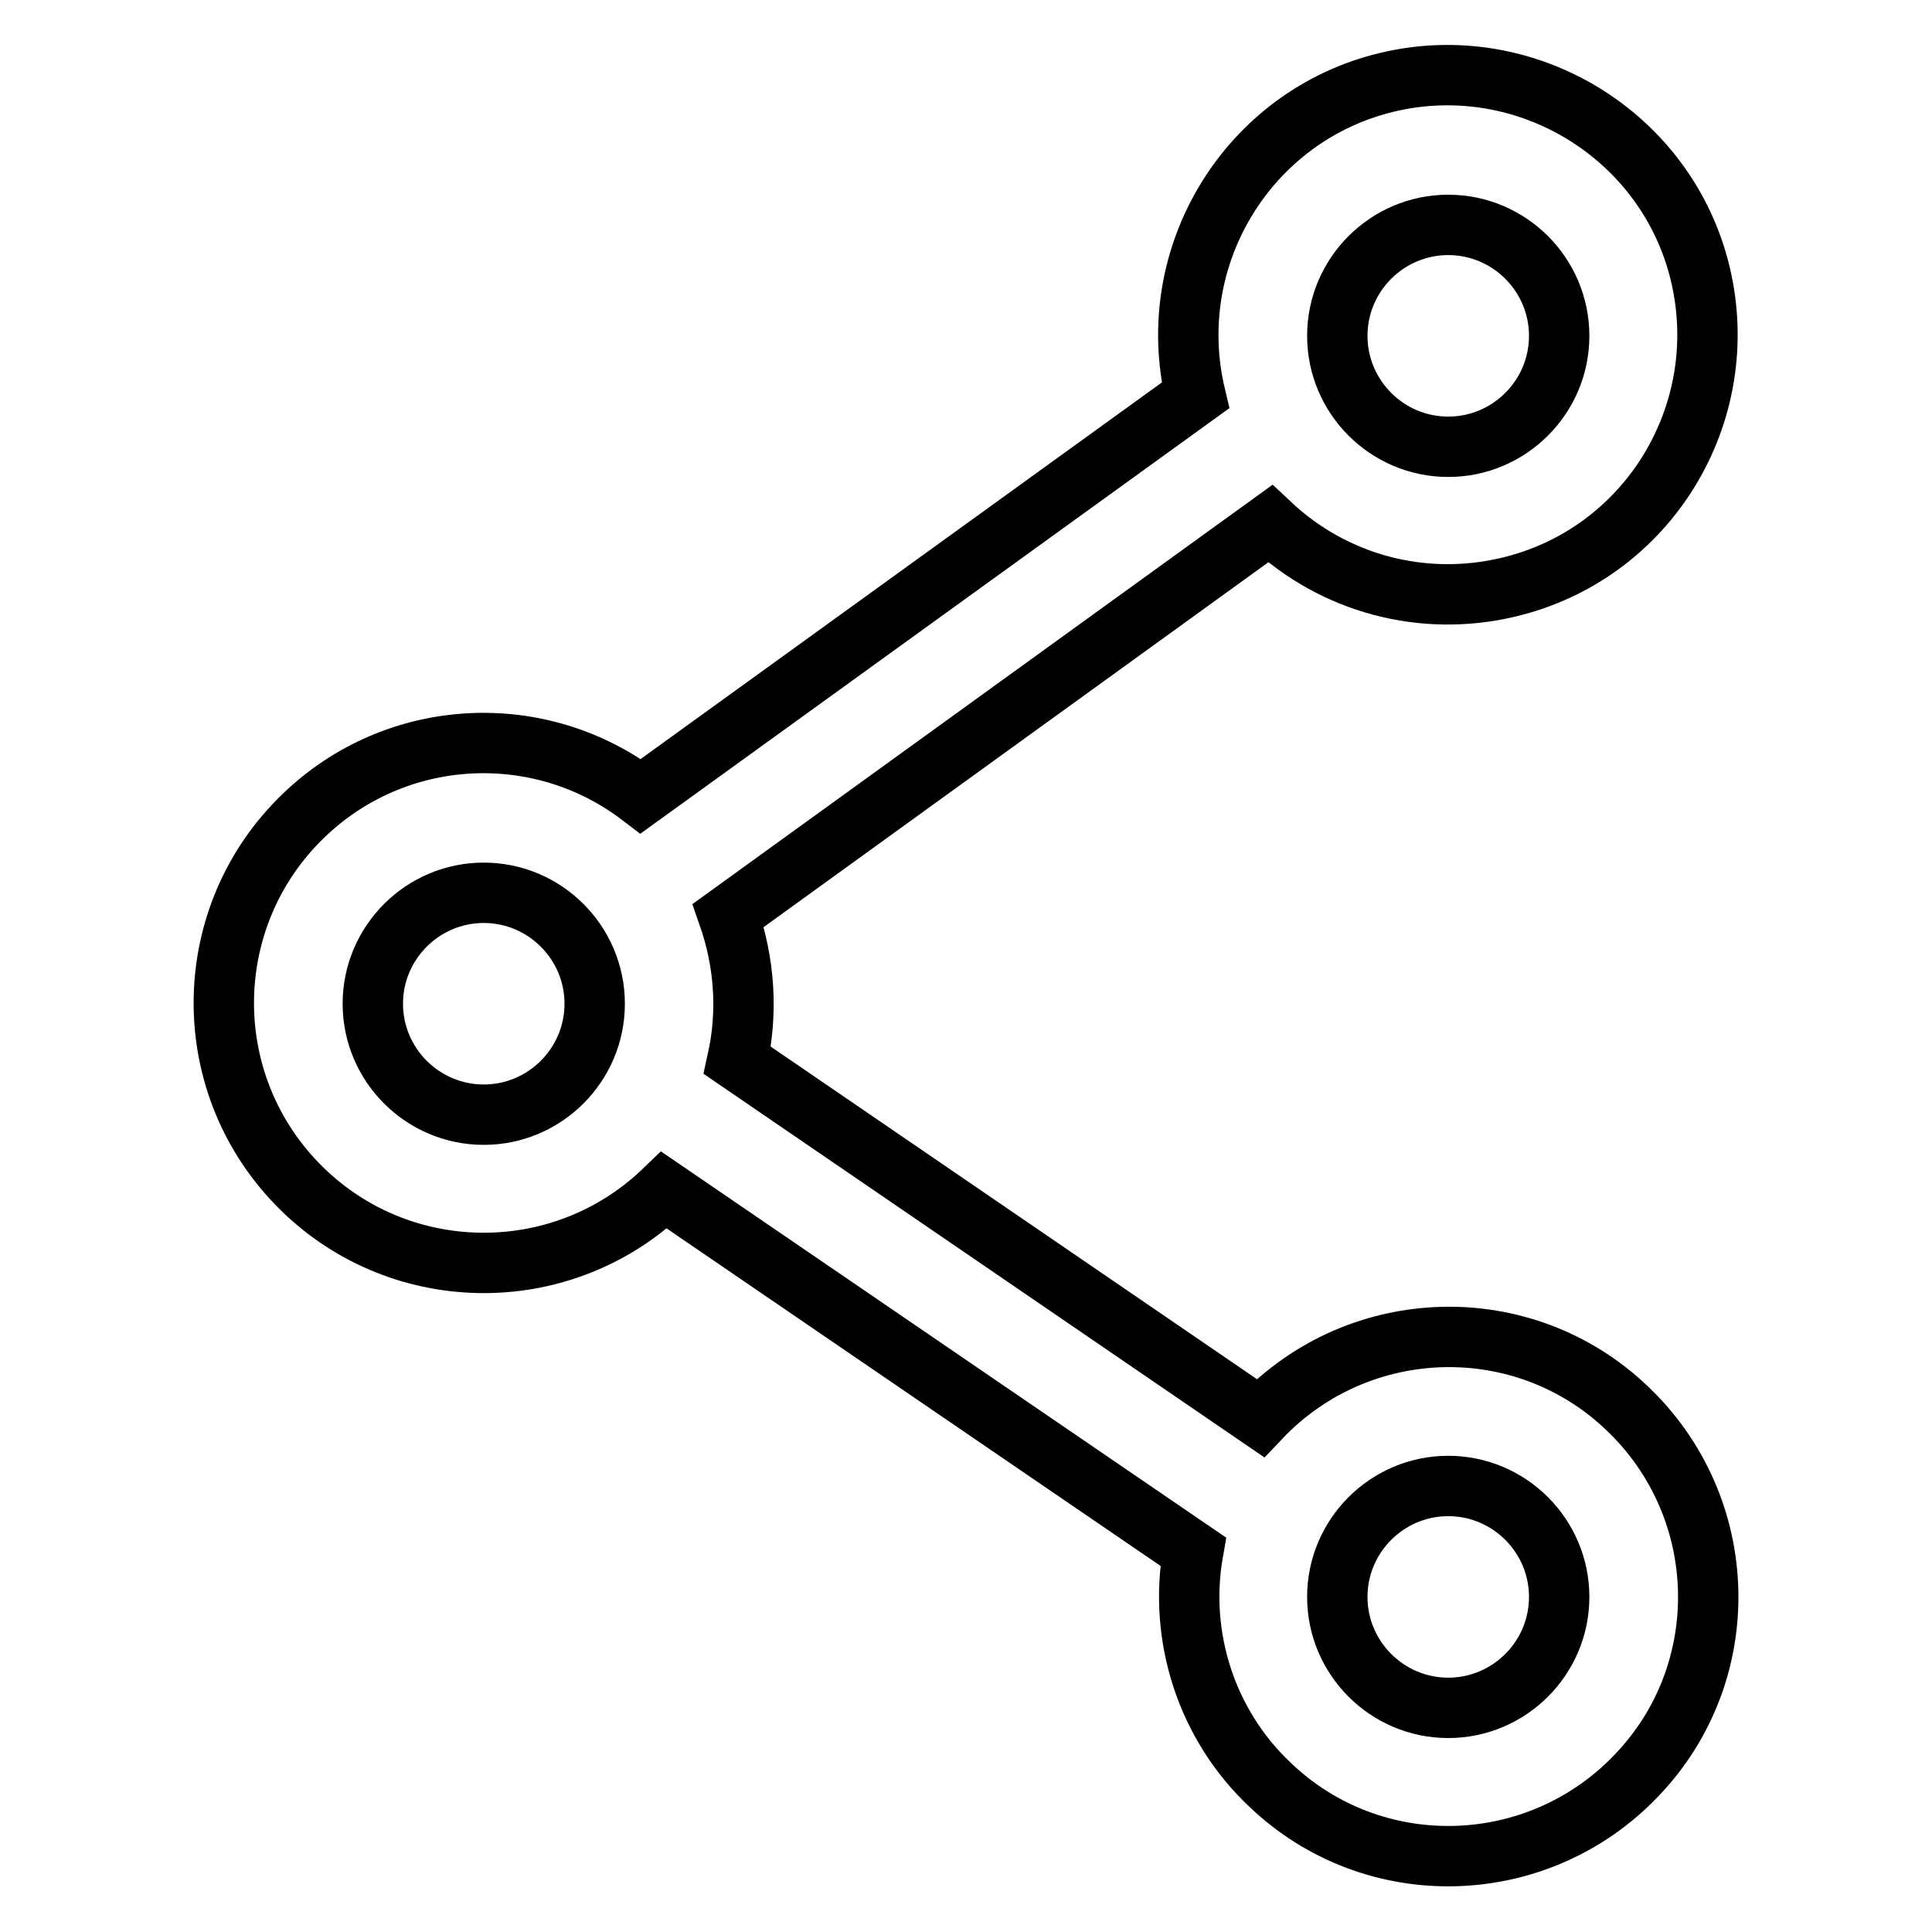
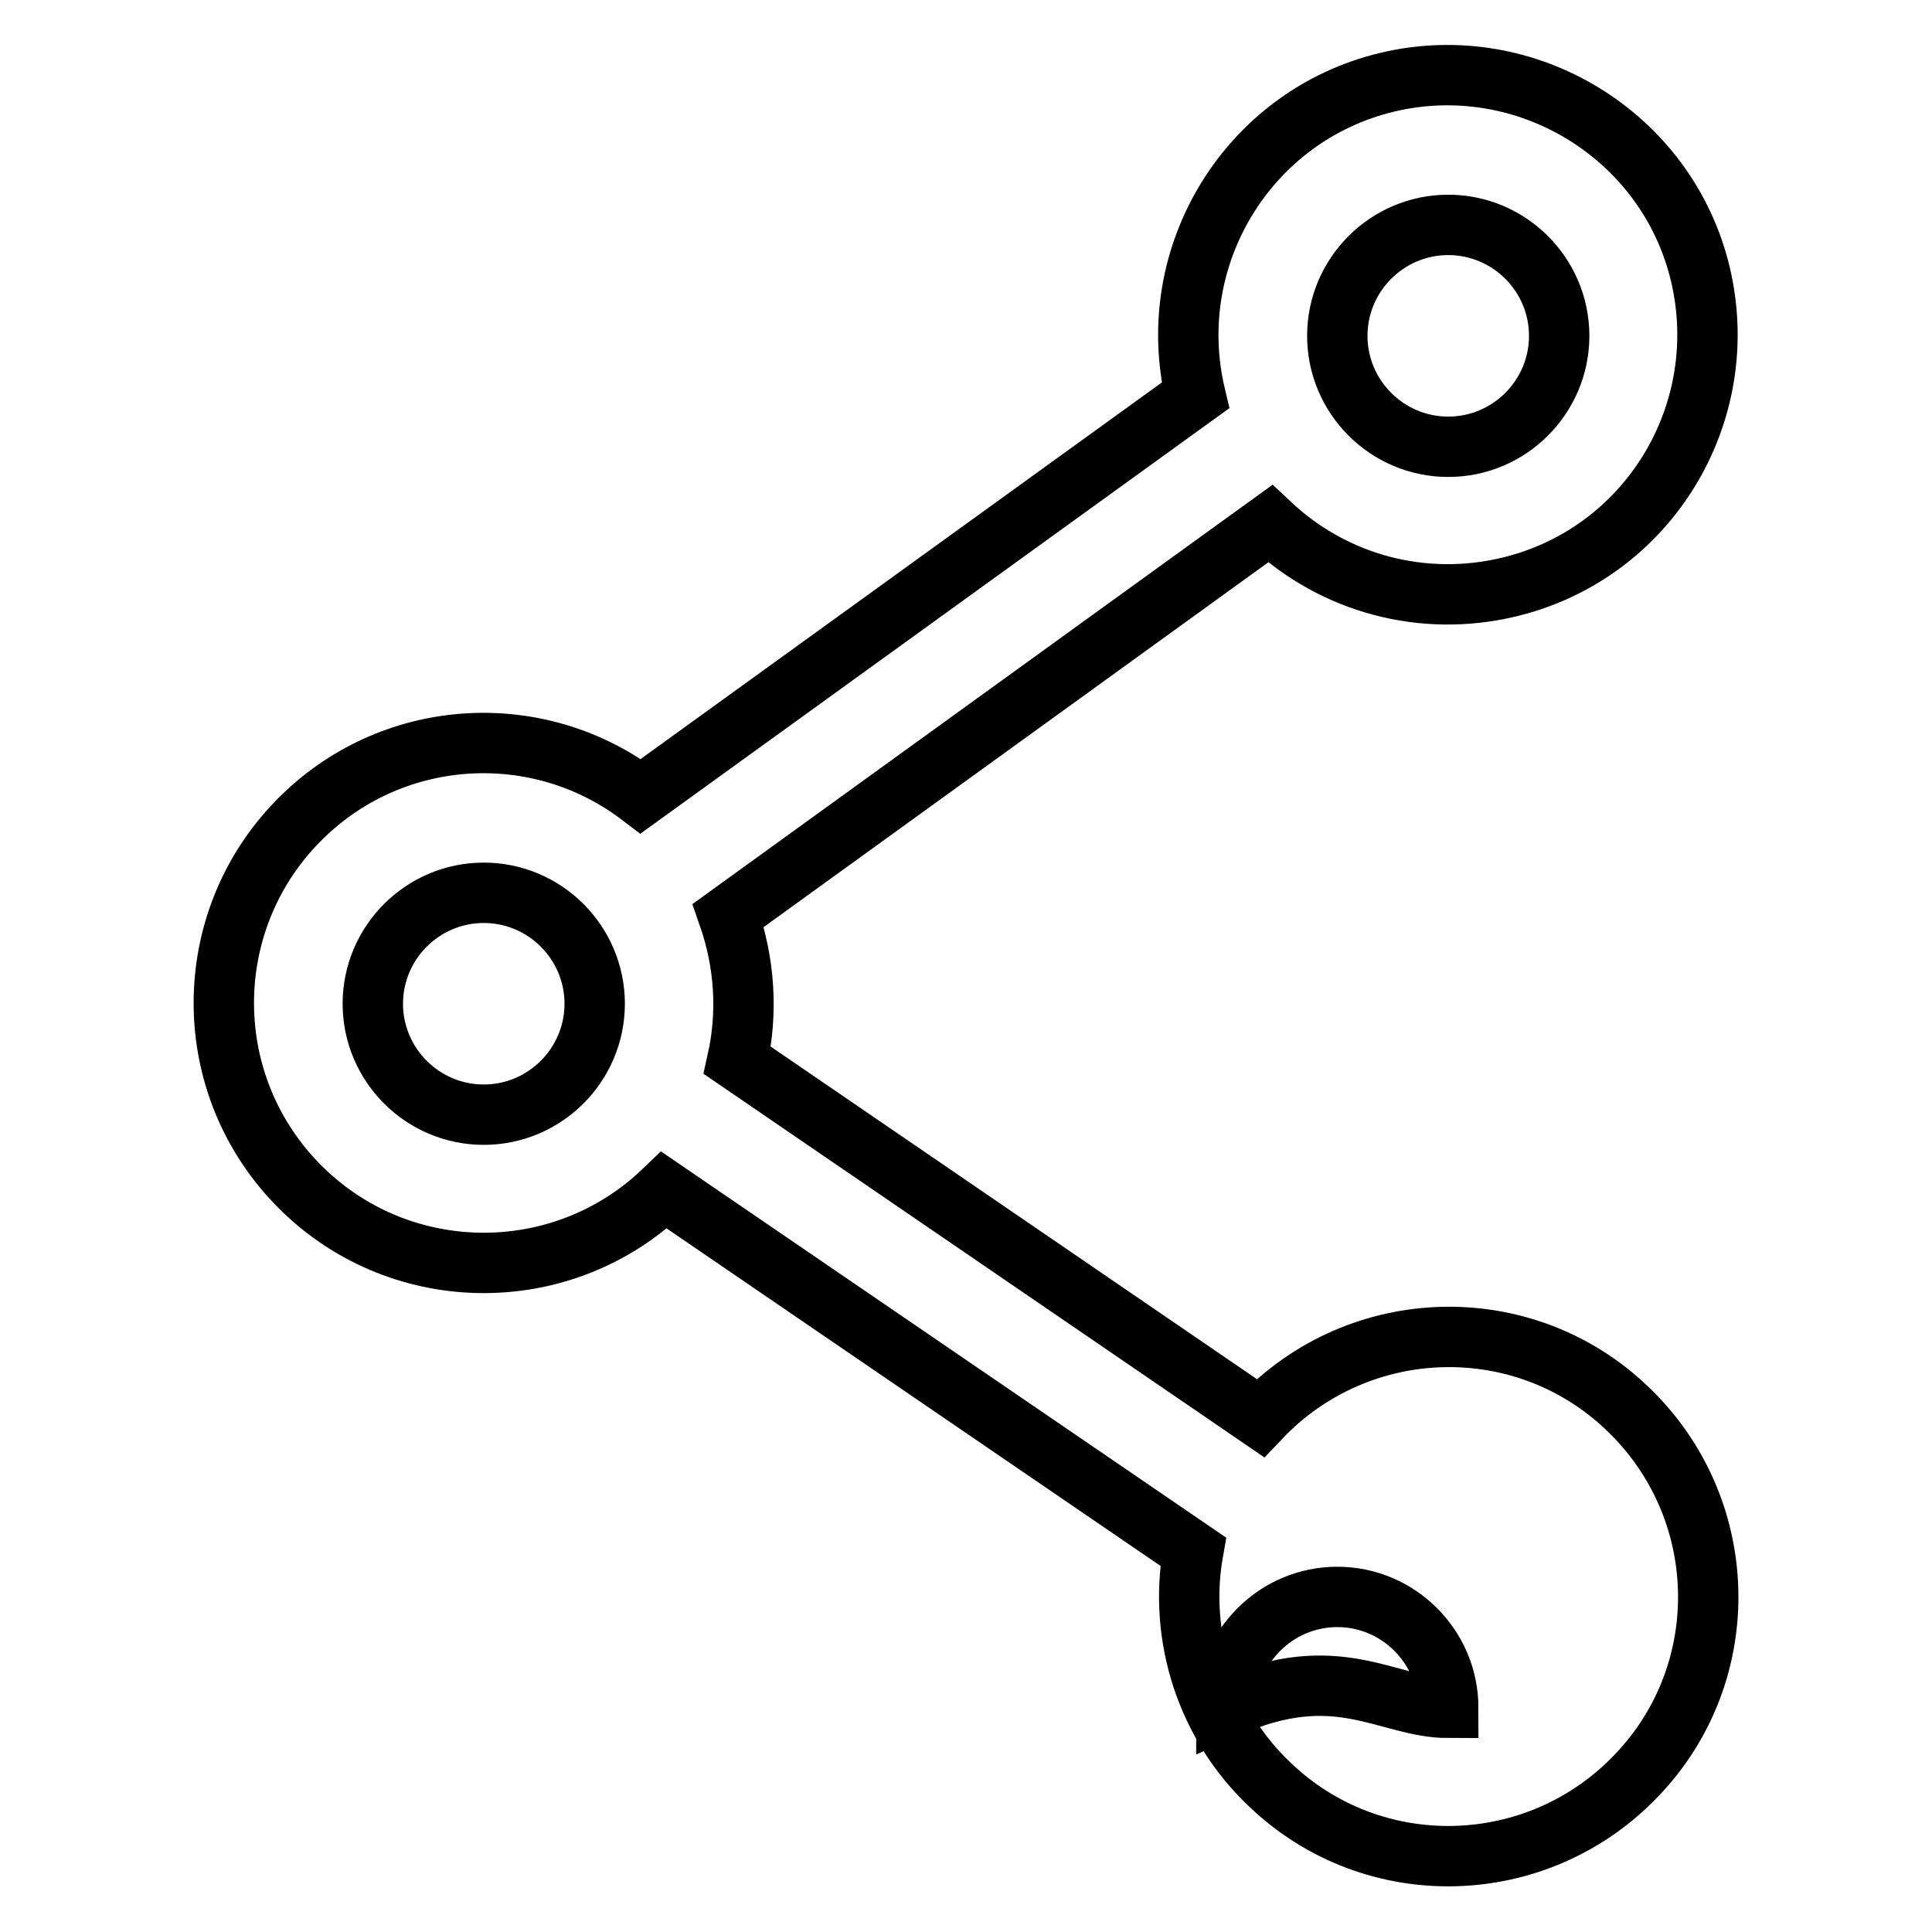
<svg xmlns="http://www.w3.org/2000/svg" version="1.1" x="0px" y="0px" viewBox="0 0 256 256" enable-background="new 0 0 256 256" xml:space="preserve">
  <g>
-     <path stroke-width="8" fill-opacity="0" stroke="#000000" d="M97.7,140.5l69.3,47.4c13.1-13.8,34.9-14.4,48.6-1.3c13.8,13.1,14.4,34.9,1.3,48.6 c-13.1,13.8-34.9,14.4-48.6,1.3c-8.4-7.9-12.2-19.6-10.2-30.9L88,157.7c-13.7,13.2-35.5,12.8-48.7-0.9s-12.8-35.5,0.9-48.7 c12.2-11.8,31.2-12.9,44.7-2.6l73.5-53.1c-4.4-18.5,7-37.1,25.4-41.5s37.1,7,41.5,25.4c4.4,18.5-6.9,37.1-25.4,41.5 c-11.3,2.7-23.1-0.4-31.6-8.4l-71.8,51.9C98.7,127.6,99.1,134.2,97.7,140.5L97.7,140.5z M191.9,59.2c8.1,0,14.7-6.6,14.7-14.7 s-6.6-14.7-14.7-14.7c-8.1,0-14.7,6.6-14.7,14.7S183.8,59.2,191.9,59.2z M191.9,226.3c8.1,0,14.7-6.6,14.7-14.7 c0-8.1-6.6-14.7-14.7-14.7c-8.1,0-14.7,6.6-14.7,14.7C177.2,219.7,183.8,226.3,191.9,226.3L191.9,226.3z M64.1,147.7 c8.1,0,14.7-6.6,14.7-14.7c0-8.1-6.6-14.7-14.7-14.7c-8.1,0-14.7,6.6-14.7,14.7C49.4,141.1,56,147.7,64.1,147.7z" />
+     <path stroke-width="8" fill-opacity="0" stroke="#000000" d="M97.7,140.5l69.3,47.4c13.1-13.8,34.9-14.4,48.6-1.3c13.8,13.1,14.4,34.9,1.3,48.6 c-13.1,13.8-34.9,14.4-48.6,1.3c-8.4-7.9-12.2-19.6-10.2-30.9L88,157.7c-13.7,13.2-35.5,12.8-48.7-0.9s-12.8-35.5,0.9-48.7 c12.2-11.8,31.2-12.9,44.7-2.6l73.5-53.1c-4.4-18.5,7-37.1,25.4-41.5s37.1,7,41.5,25.4c4.4,18.5-6.9,37.1-25.4,41.5 c-11.3,2.7-23.1-0.4-31.6-8.4l-71.8,51.9C98.7,127.6,99.1,134.2,97.7,140.5L97.7,140.5z M191.9,59.2c8.1,0,14.7-6.6,14.7-14.7 s-6.6-14.7-14.7-14.7c-8.1,0-14.7,6.6-14.7,14.7S183.8,59.2,191.9,59.2z M191.9,226.3c0-8.1-6.6-14.7-14.7-14.7c-8.1,0-14.7,6.6-14.7,14.7C177.2,219.7,183.8,226.3,191.9,226.3L191.9,226.3z M64.1,147.7 c8.1,0,14.7-6.6,14.7-14.7c0-8.1-6.6-14.7-14.7-14.7c-8.1,0-14.7,6.6-14.7,14.7C49.4,141.1,56,147.7,64.1,147.7z" />
  </g>
</svg>